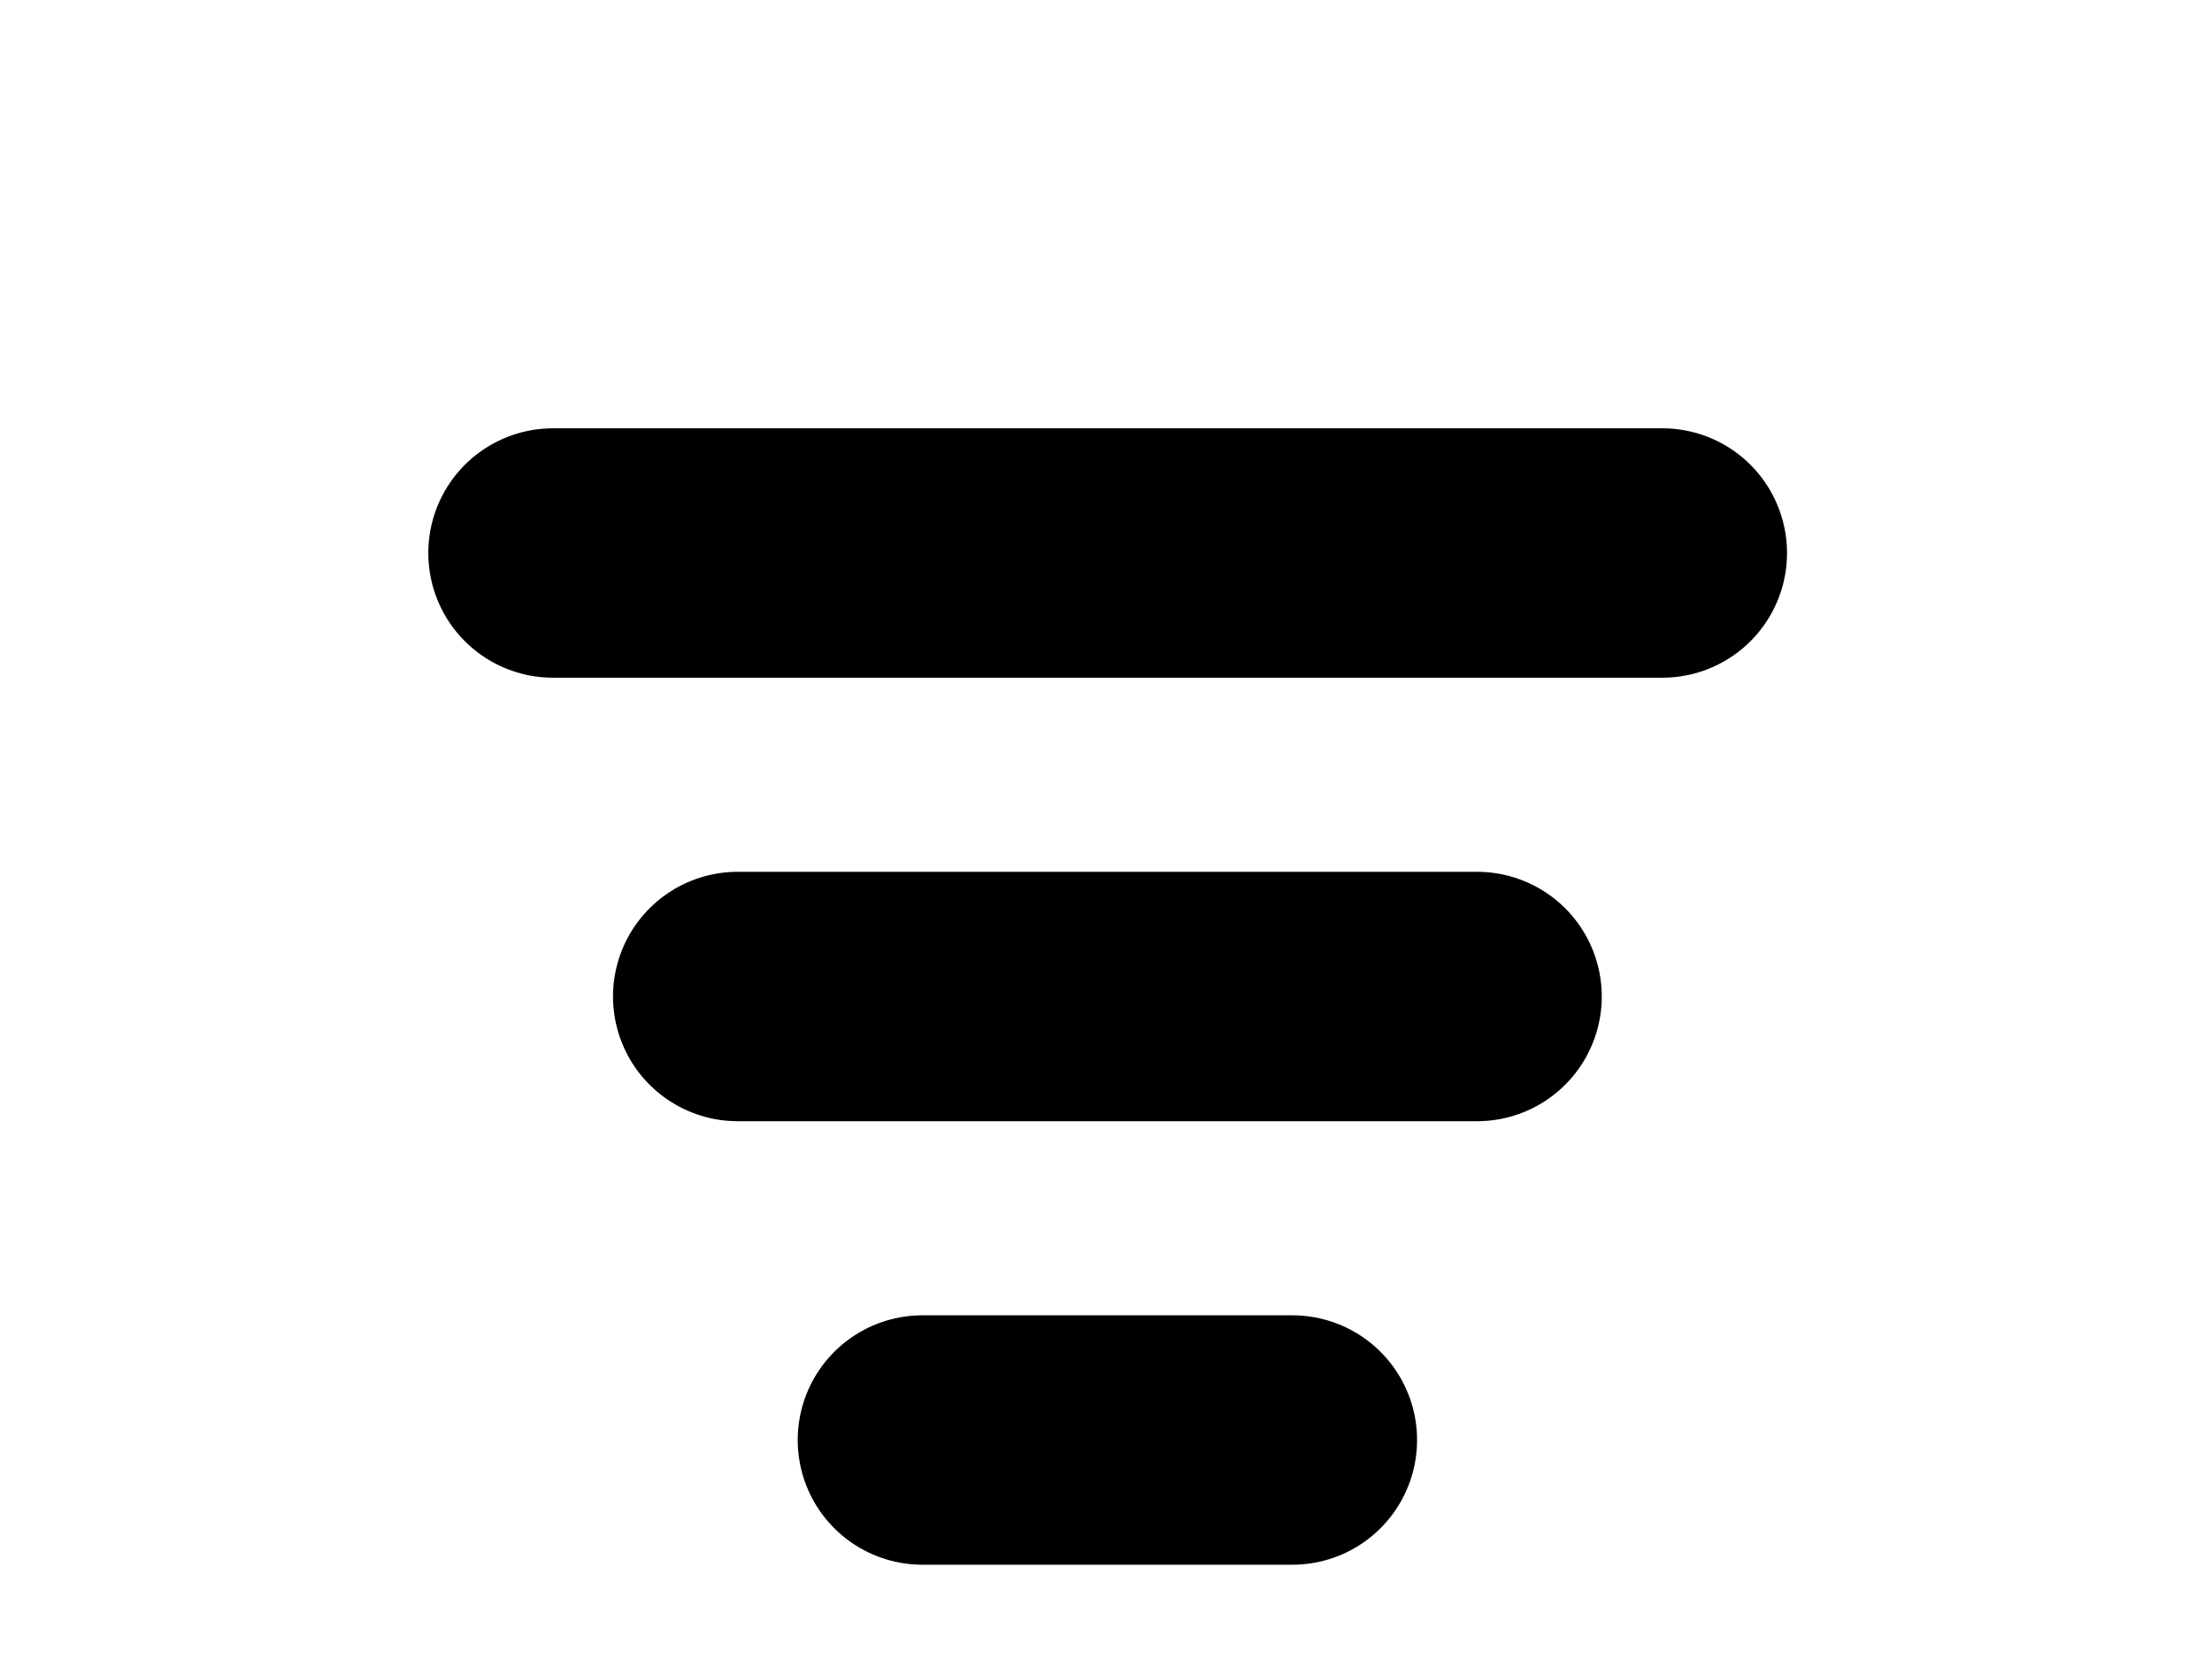
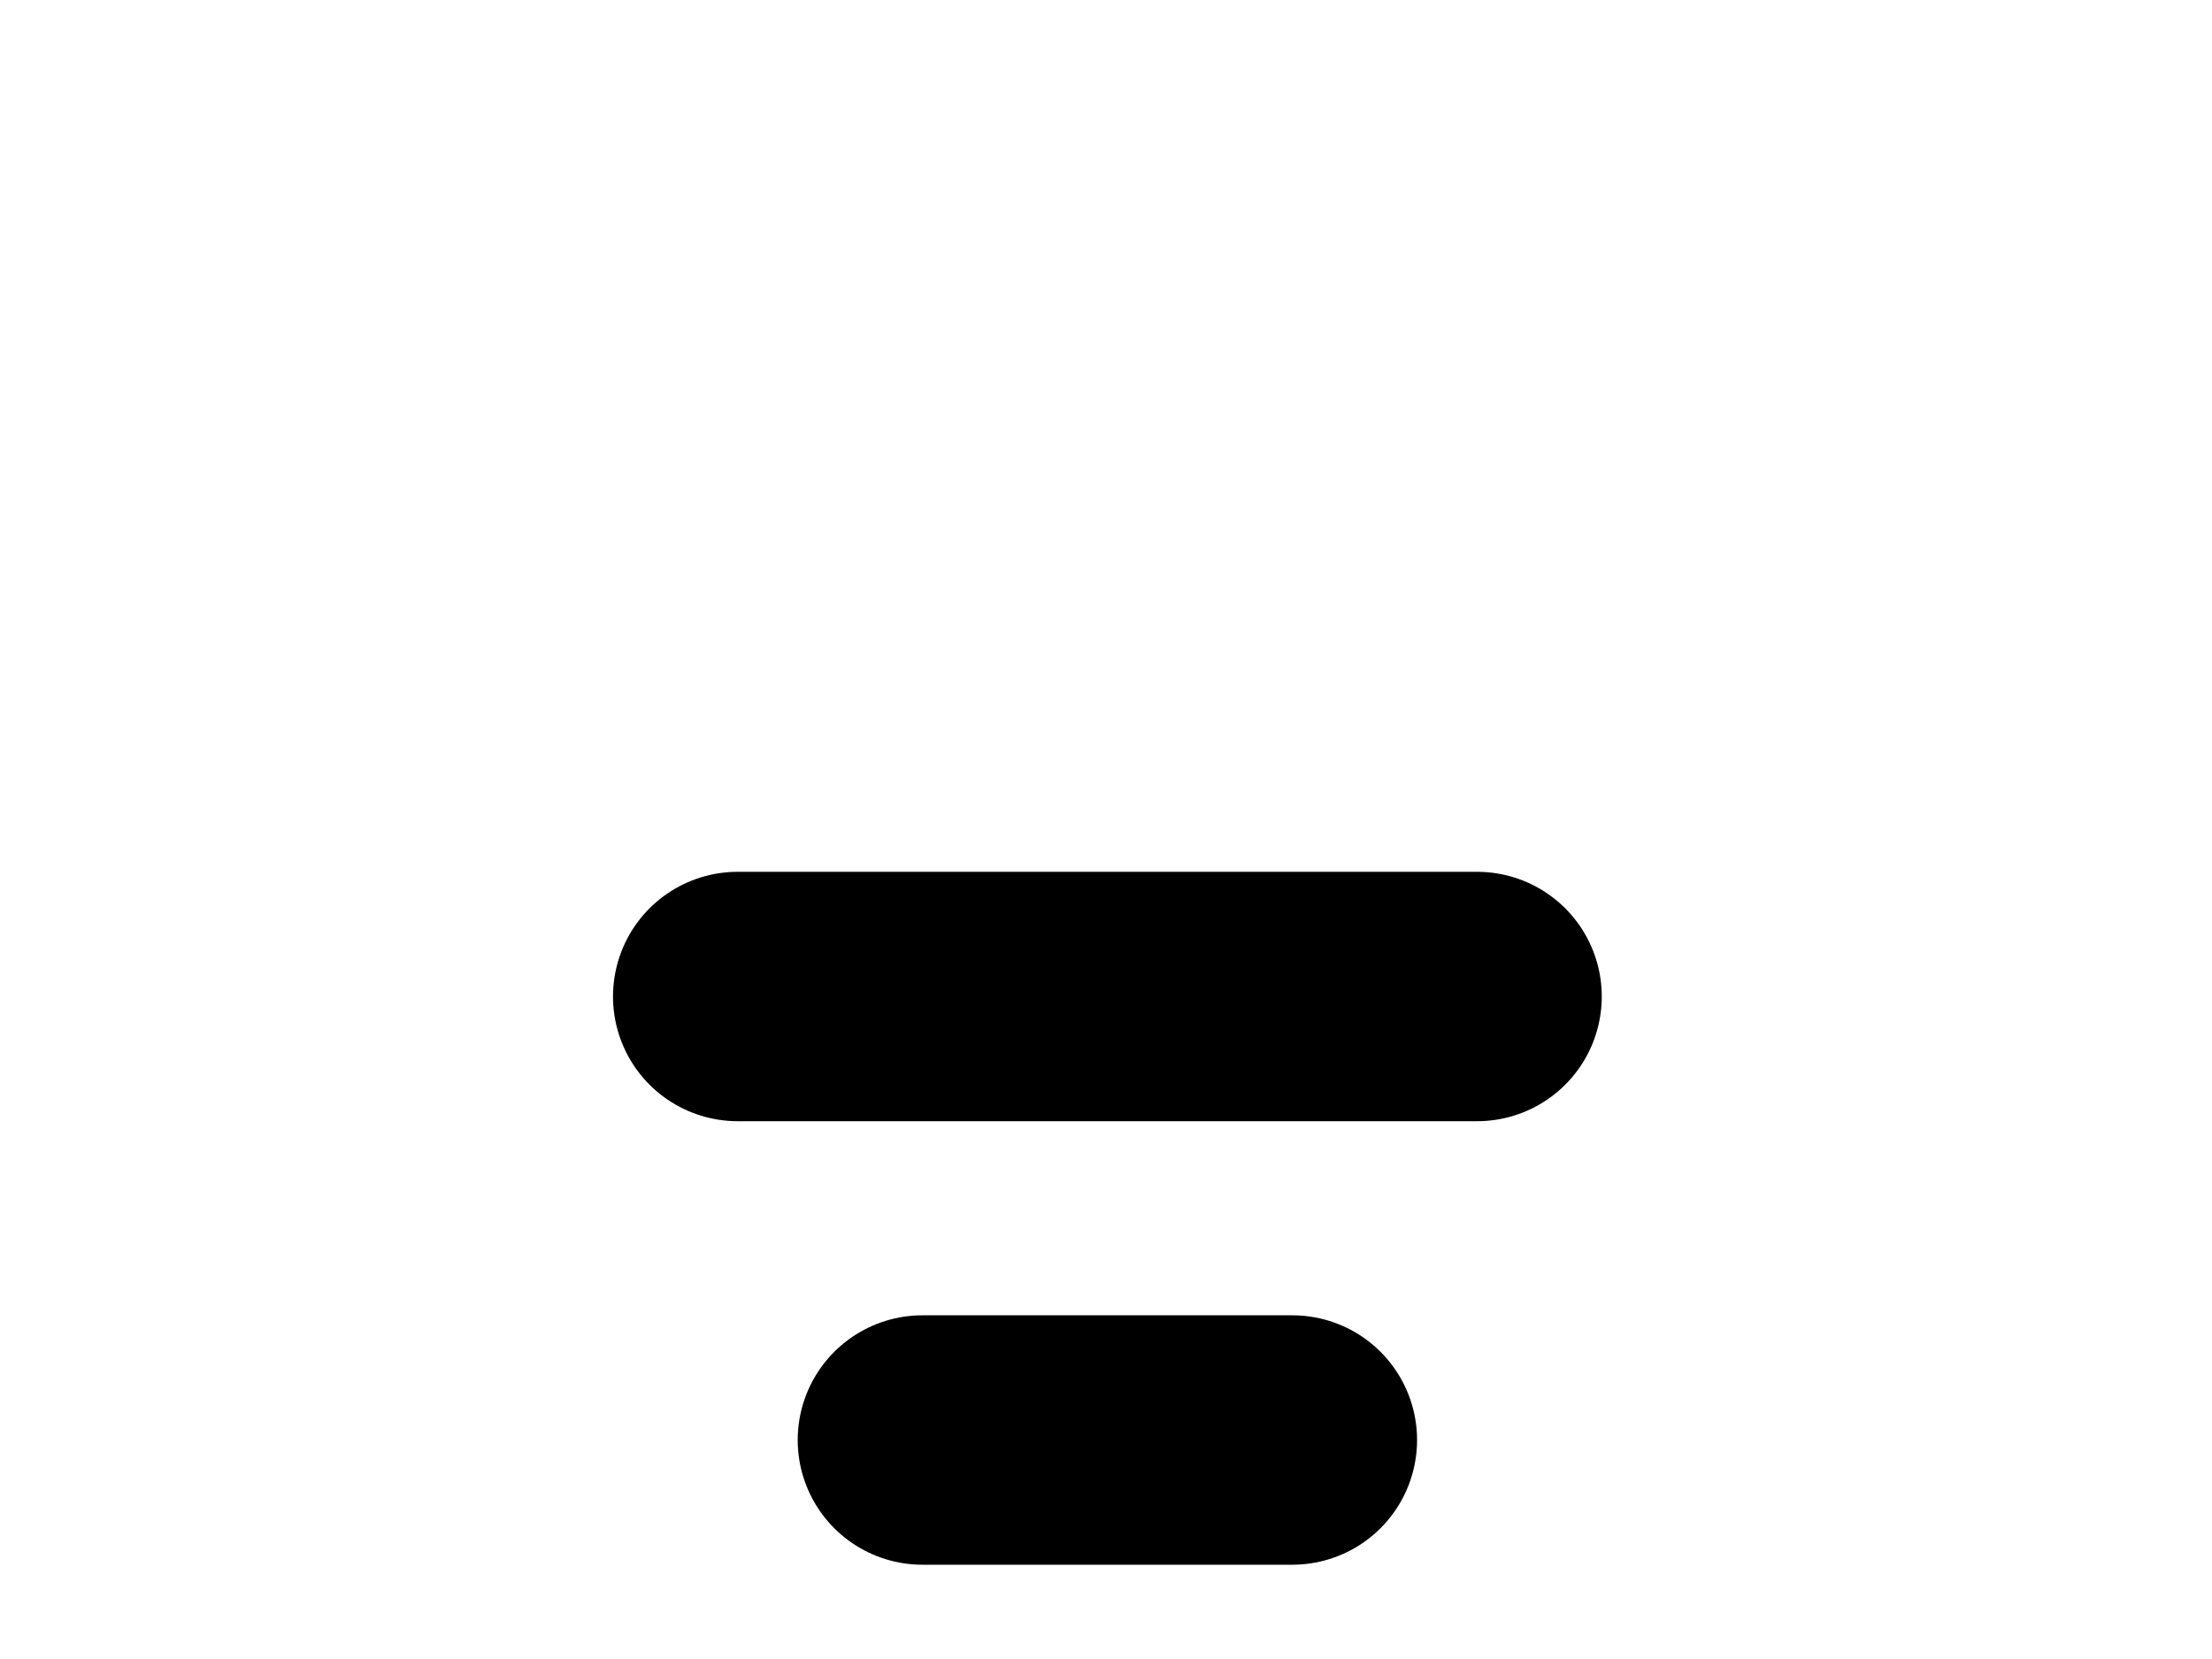
<svg xmlns="http://www.w3.org/2000/svg" fill="none" height="100%" overflow="visible" preserveAspectRatio="none" style="display: block;" viewBox="0 0 4 3" width="100%">
  <g id="Group 1215">
-     <path d="M1 1H3.006" id="Vector 1" stroke="black" stroke-linecap="round" stroke-width="0.451" />
    <path d="M1.334 1.802H2.671" id="Vector 4" stroke="black" stroke-linecap="round" stroke-width="0.451" />
    <path d="M1.668 2.604H2.337" id="Vector 5" stroke="black" stroke-linecap="round" stroke-width="0.451" />
  </g>
</svg>